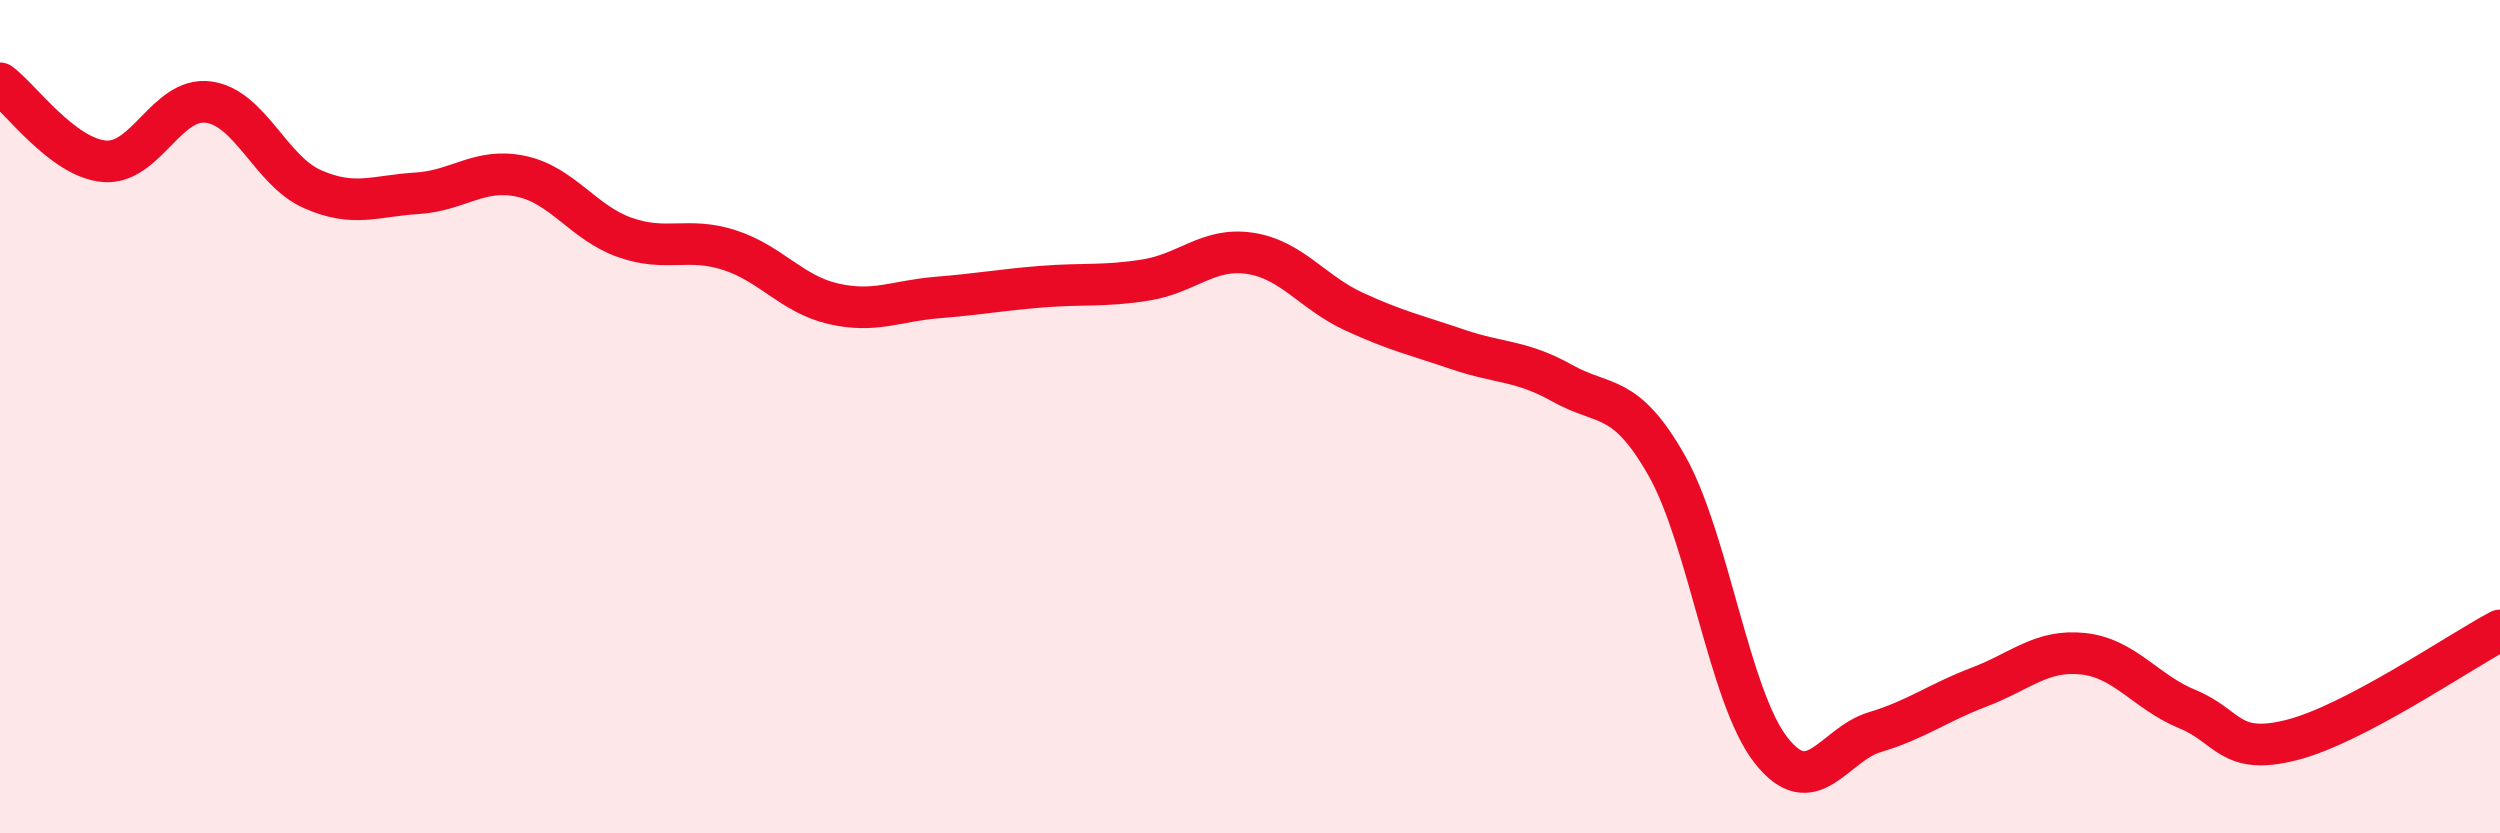
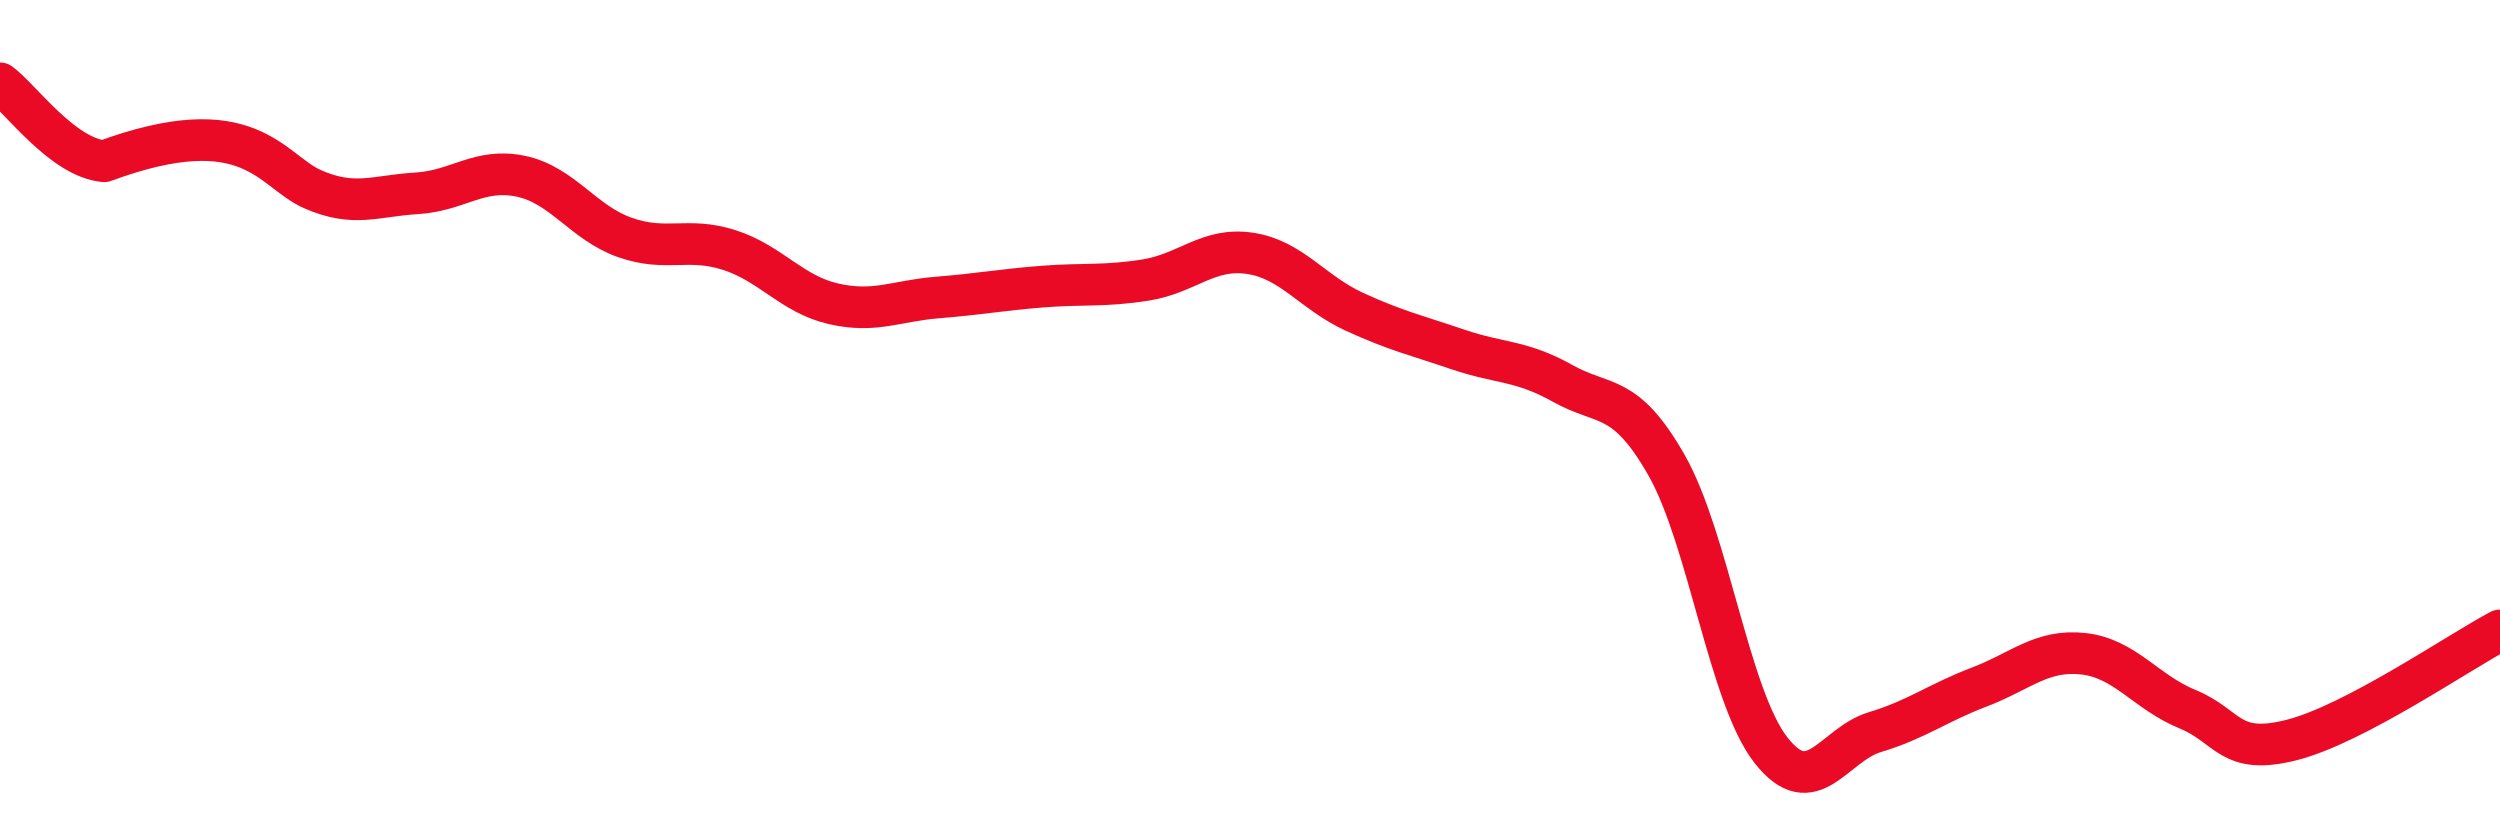
<svg xmlns="http://www.w3.org/2000/svg" width="60" height="20" viewBox="0 0 60 20">
-   <path d="M 0,2 C 0.5,2.37 1.5,3.78 2.5,3.87 C 3.5,3.96 4,2.32 5,2.45 C 6,2.58 6.5,4.1 7.5,4.54 C 8.5,4.98 9,4.7 10,4.64 C 11,4.58 11.5,4.02 12.5,4.23 C 13.5,4.44 14,5.35 15,5.7 C 16,6.05 16.5,5.68 17.5,6 C 18.5,6.32 19,7.06 20,7.29 C 21,7.52 21.5,7.22 22.5,7.14 C 23.5,7.06 24,6.96 25,6.88 C 26,6.8 26.5,6.88 27.5,6.72 C 28.5,6.56 29,5.93 30,6.08 C 31,6.23 31.5,7.02 32.5,7.48 C 33.5,7.94 34,8.05 35,8.39 C 36,8.73 36.5,8.64 37.5,9.2 C 38.5,9.76 39,9.41 40,11.17 C 41,12.93 41.5,16.72 42.5,18 C 43.5,19.28 44,17.87 45,17.57 C 46,17.27 46.5,16.87 47.5,16.49 C 48.5,16.11 49,15.58 50,15.69 C 51,15.8 51.5,16.61 52.5,17.02 C 53.5,17.43 53.5,18.14 55,17.76 C 56.5,17.38 59,15.66 60,15.13L60 20L0 20Z" fill="#EB0A25" opacity="0.1" stroke-linecap="round" stroke-linejoin="round" />
-   <path d="M 0,2 C 0.5,2.37 1.5,3.78 2.5,3.87 C 3.5,3.96 4,2.32 5,2.45 C 6,2.58 6.5,4.1 7.5,4.54 C 8.5,4.98 9,4.7 10,4.64 C 11,4.58 11.5,4.02 12.5,4.23 C 13.5,4.44 14,5.35 15,5.7 C 16,6.05 16.5,5.68 17.5,6 C 18.5,6.32 19,7.06 20,7.29 C 21,7.52 21.5,7.22 22.5,7.14 C 23.5,7.06 24,6.96 25,6.88 C 26,6.8 26.5,6.88 27.5,6.72 C 28.5,6.56 29,5.93 30,6.08 C 31,6.23 31.5,7.02 32.5,7.48 C 33.5,7.94 34,8.05 35,8.39 C 36,8.73 36.5,8.64 37.5,9.2 C 38.5,9.76 39,9.41 40,11.17 C 41,12.93 41.5,16.72 42.5,18 C 43.5,19.28 44,17.87 45,17.57 C 46,17.27 46.5,16.87 47.5,16.49 C 48.5,16.11 49,15.58 50,15.69 C 51,15.8 51.5,16.61 52.5,17.02 C 53.5,17.43 53.5,18.14 55,17.76 C 56.5,17.38 59,15.66 60,15.13" stroke="#EB0A25" stroke-width="1" fill="none" stroke-linecap="round" stroke-linejoin="round" />
+   <path d="M 0,2 C 0.5,2.37 1.5,3.78 2.5,3.87 C 6,2.58 6.5,4.1 7.5,4.54 C 8.5,4.98 9,4.7 10,4.64 C 11,4.58 11.5,4.02 12.5,4.23 C 13.5,4.44 14,5.35 15,5.7 C 16,6.05 16.5,5.68 17.5,6 C 18.5,6.32 19,7.06 20,7.29 C 21,7.52 21.5,7.22 22.5,7.14 C 23.5,7.06 24,6.96 25,6.88 C 26,6.8 26.5,6.88 27.5,6.72 C 28.5,6.56 29,5.93 30,6.08 C 31,6.23 31.5,7.02 32.5,7.48 C 33.5,7.94 34,8.05 35,8.39 C 36,8.73 36.5,8.64 37.5,9.2 C 38.5,9.76 39,9.41 40,11.17 C 41,12.93 41.5,16.72 42.5,18 C 43.5,19.28 44,17.87 45,17.57 C 46,17.27 46.5,16.87 47.5,16.49 C 48.5,16.11 49,15.58 50,15.69 C 51,15.8 51.5,16.61 52.5,17.02 C 53.5,17.43 53.5,18.14 55,17.76 C 56.5,17.38 59,15.66 60,15.13" stroke="#EB0A25" stroke-width="1" fill="none" stroke-linecap="round" stroke-linejoin="round" />
</svg>